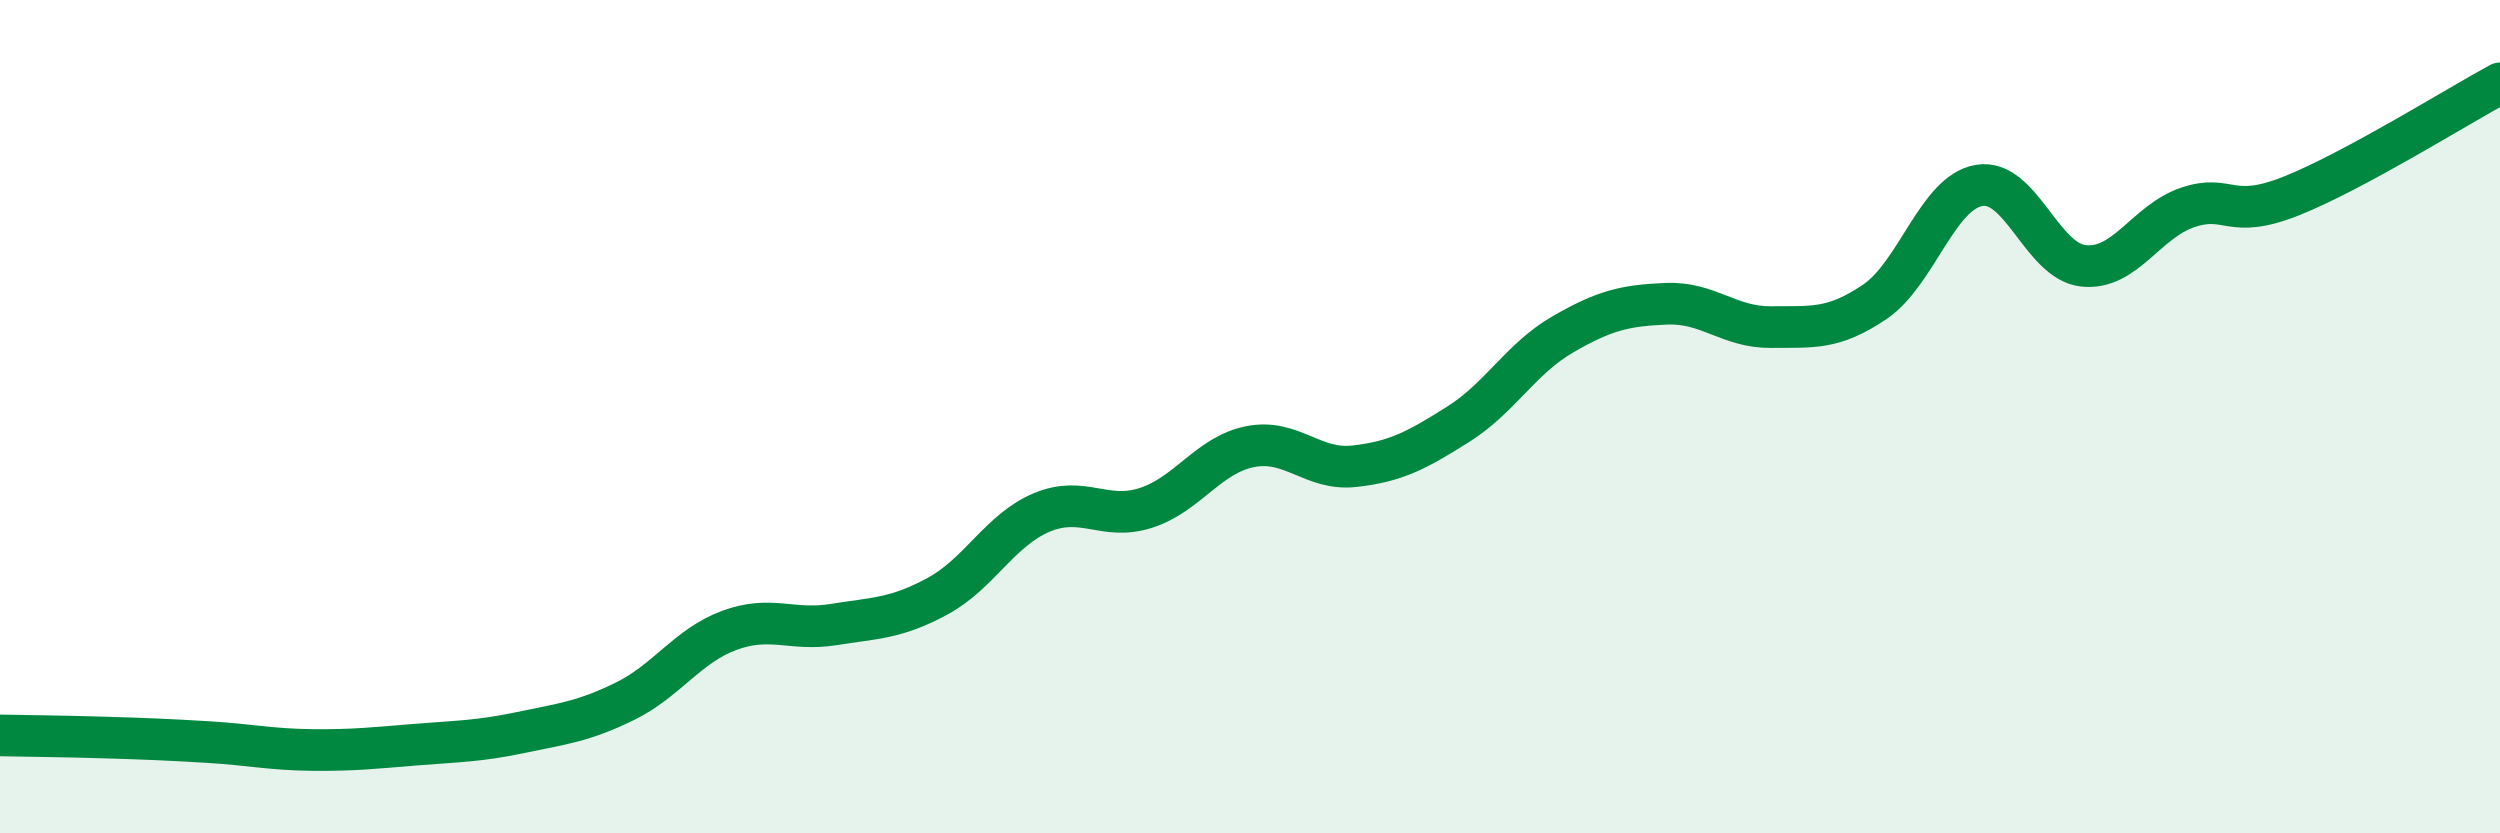
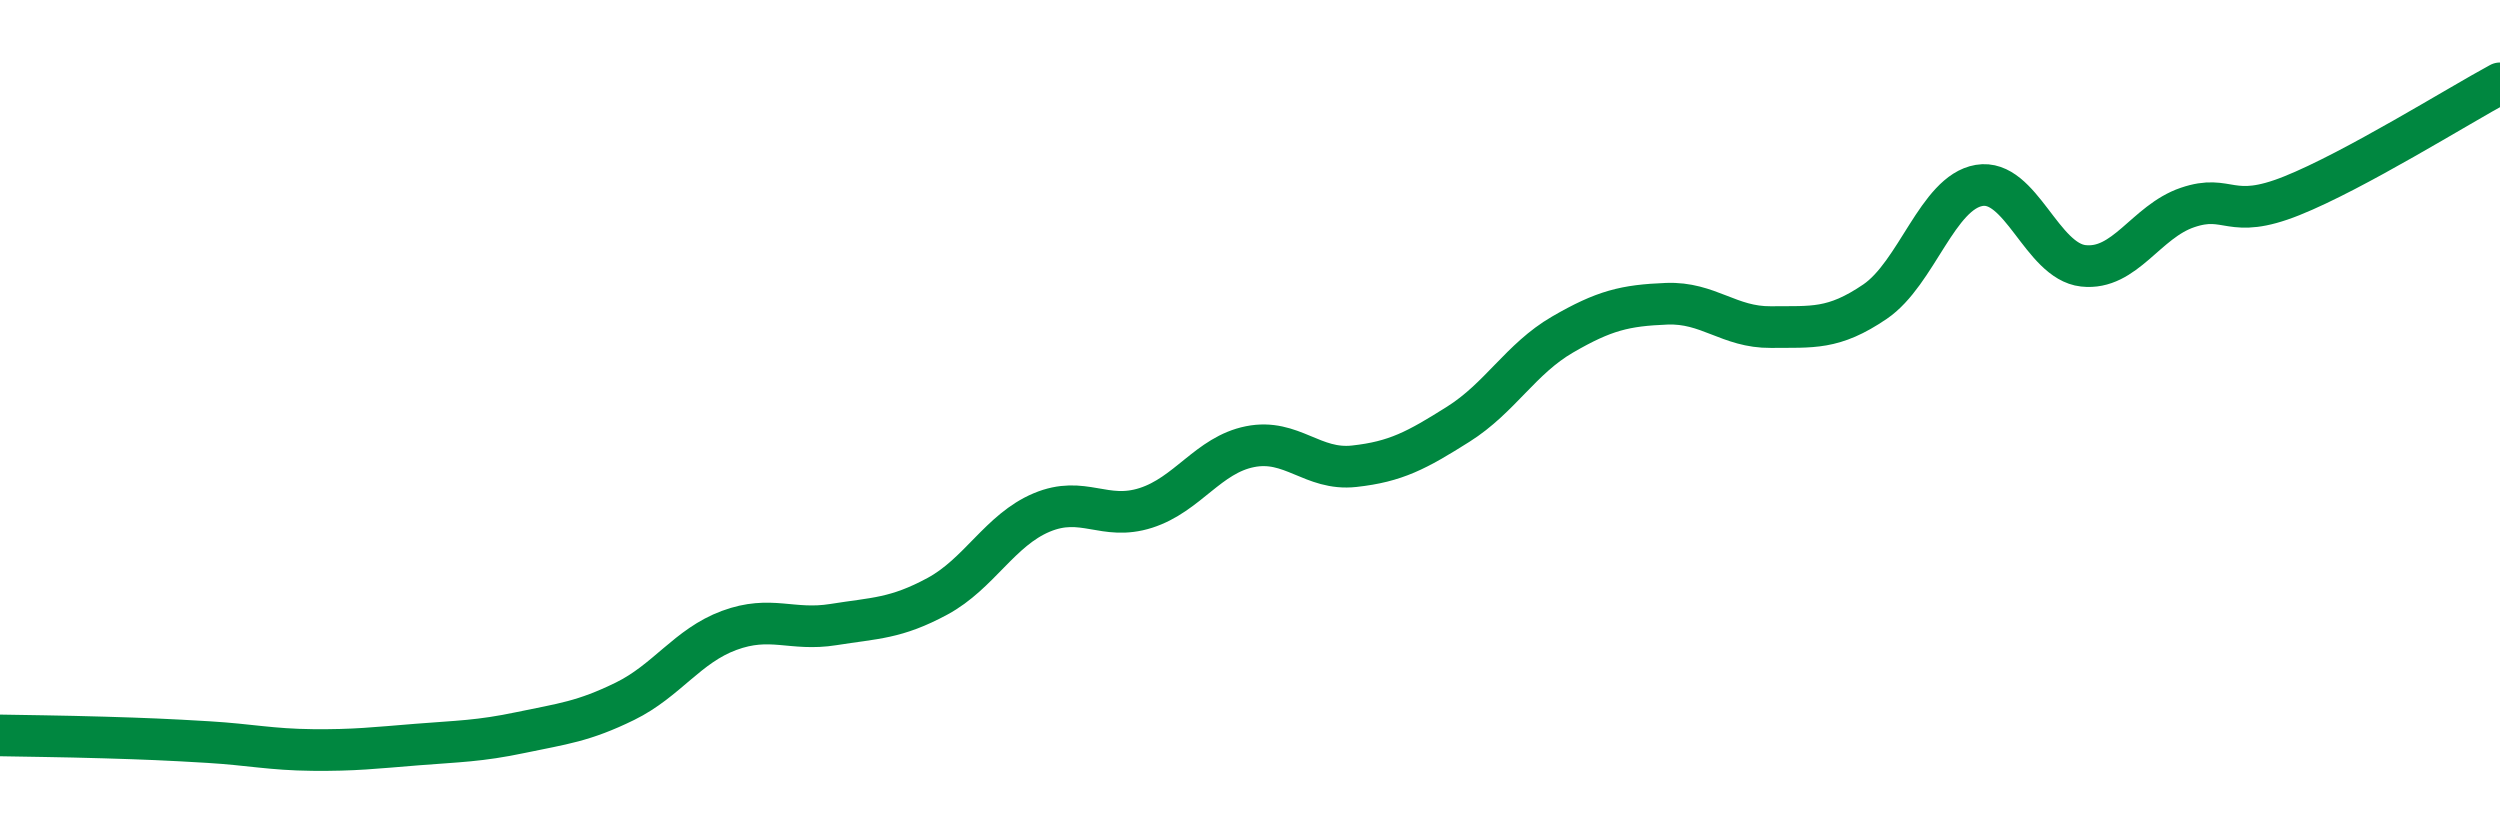
<svg xmlns="http://www.w3.org/2000/svg" width="60" height="20" viewBox="0 0 60 20">
-   <path d="M 0,17.65 C 0.5,17.66 1.5,17.67 2.5,17.7 C 3.5,17.73 4,17.75 5,17.81 C 6,17.87 6.5,17.99 7.5,18 C 8.5,18.01 9,17.95 10,17.87 C 11,17.79 11.5,17.79 12.5,17.58 C 13.5,17.37 14,17.32 15,16.83 C 16,16.34 16.5,15.5 17.5,15.13 C 18.5,14.76 19,15.15 20,14.99 C 21,14.83 21.5,14.85 22.5,14.31 C 23.5,13.77 24,12.72 25,12.3 C 26,11.88 26.5,12.51 27.5,12.19 C 28.5,11.87 29,10.92 30,10.72 C 31,10.52 31.5,11.3 32.5,11.19 C 33.5,11.08 34,10.81 35,10.18 C 36,9.55 36.5,8.61 37.5,8.03 C 38.5,7.45 39,7.33 40,7.29 C 41,7.25 41.5,7.86 42.5,7.85 C 43.5,7.84 44,7.92 45,7.24 C 46,6.56 46.5,4.62 47.5,4.45 C 48.5,4.28 49,6.27 50,6.38 C 51,6.49 51.5,5.32 52.5,4.98 C 53.5,4.64 53.5,5.3 55,4.7 C 56.5,4.1 59,2.54 60,2L60 20L0 20Z" fill="#008740" opacity="0.1" stroke-linecap="round" stroke-linejoin="round" />
  <path d="M 0,17.65 C 0.5,17.66 1.5,17.67 2.5,17.7 C 3.5,17.73 4,17.75 5,17.81 C 6,17.87 6.5,17.99 7.5,18 C 8.5,18.01 9,17.95 10,17.87 C 11,17.79 11.5,17.79 12.5,17.58 C 13.5,17.37 14,17.32 15,16.83 C 16,16.34 16.5,15.5 17.5,15.13 C 18.5,14.76 19,15.15 20,14.99 C 21,14.83 21.5,14.85 22.5,14.31 C 23.5,13.77 24,12.72 25,12.3 C 26,11.88 26.5,12.51 27.5,12.19 C 28.5,11.87 29,10.92 30,10.72 C 31,10.52 31.5,11.3 32.5,11.19 C 33.5,11.08 34,10.81 35,10.18 C 36,9.55 36.5,8.61 37.5,8.03 C 38.5,7.45 39,7.33 40,7.29 C 41,7.25 41.5,7.86 42.5,7.85 C 43.5,7.84 44,7.92 45,7.24 C 46,6.56 46.5,4.62 47.5,4.45 C 48.5,4.28 49,6.27 50,6.38 C 51,6.49 51.5,5.32 52.5,4.98 C 53.5,4.64 53.5,5.3 55,4.7 C 56.5,4.1 59,2.54 60,2" stroke="#008740" stroke-width="1" fill="none" stroke-linecap="round" stroke-linejoin="round" />
</svg>